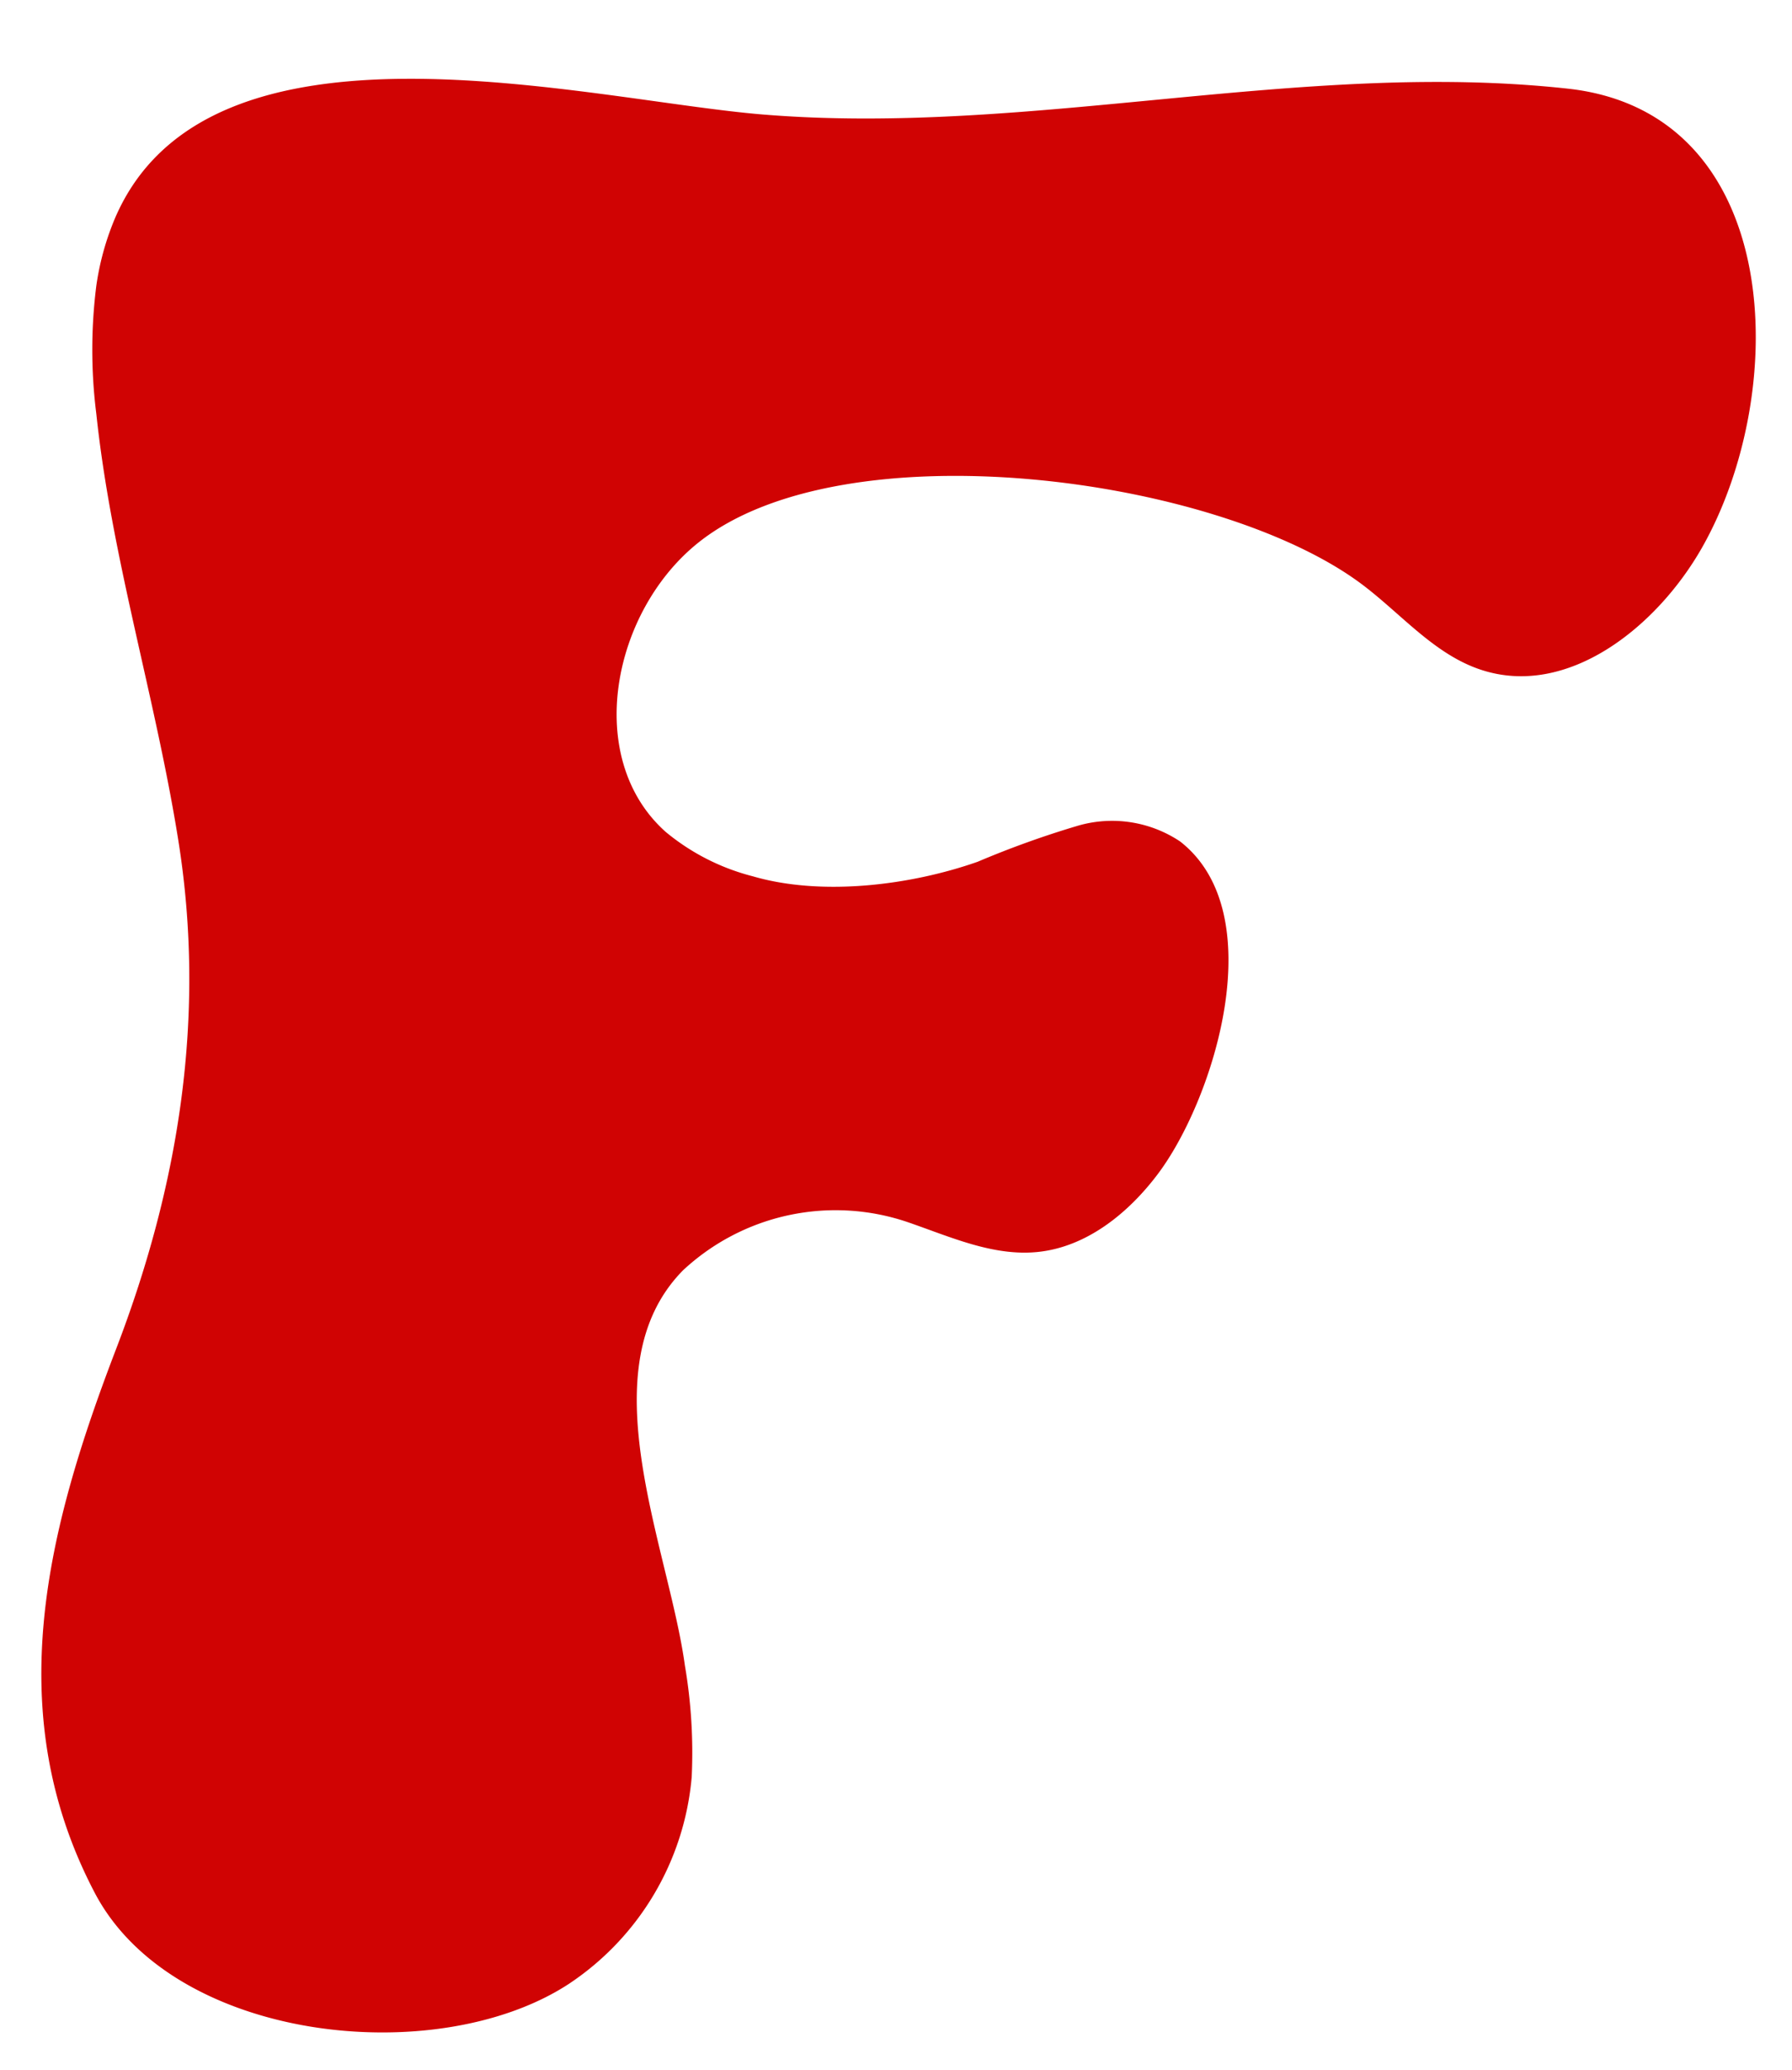
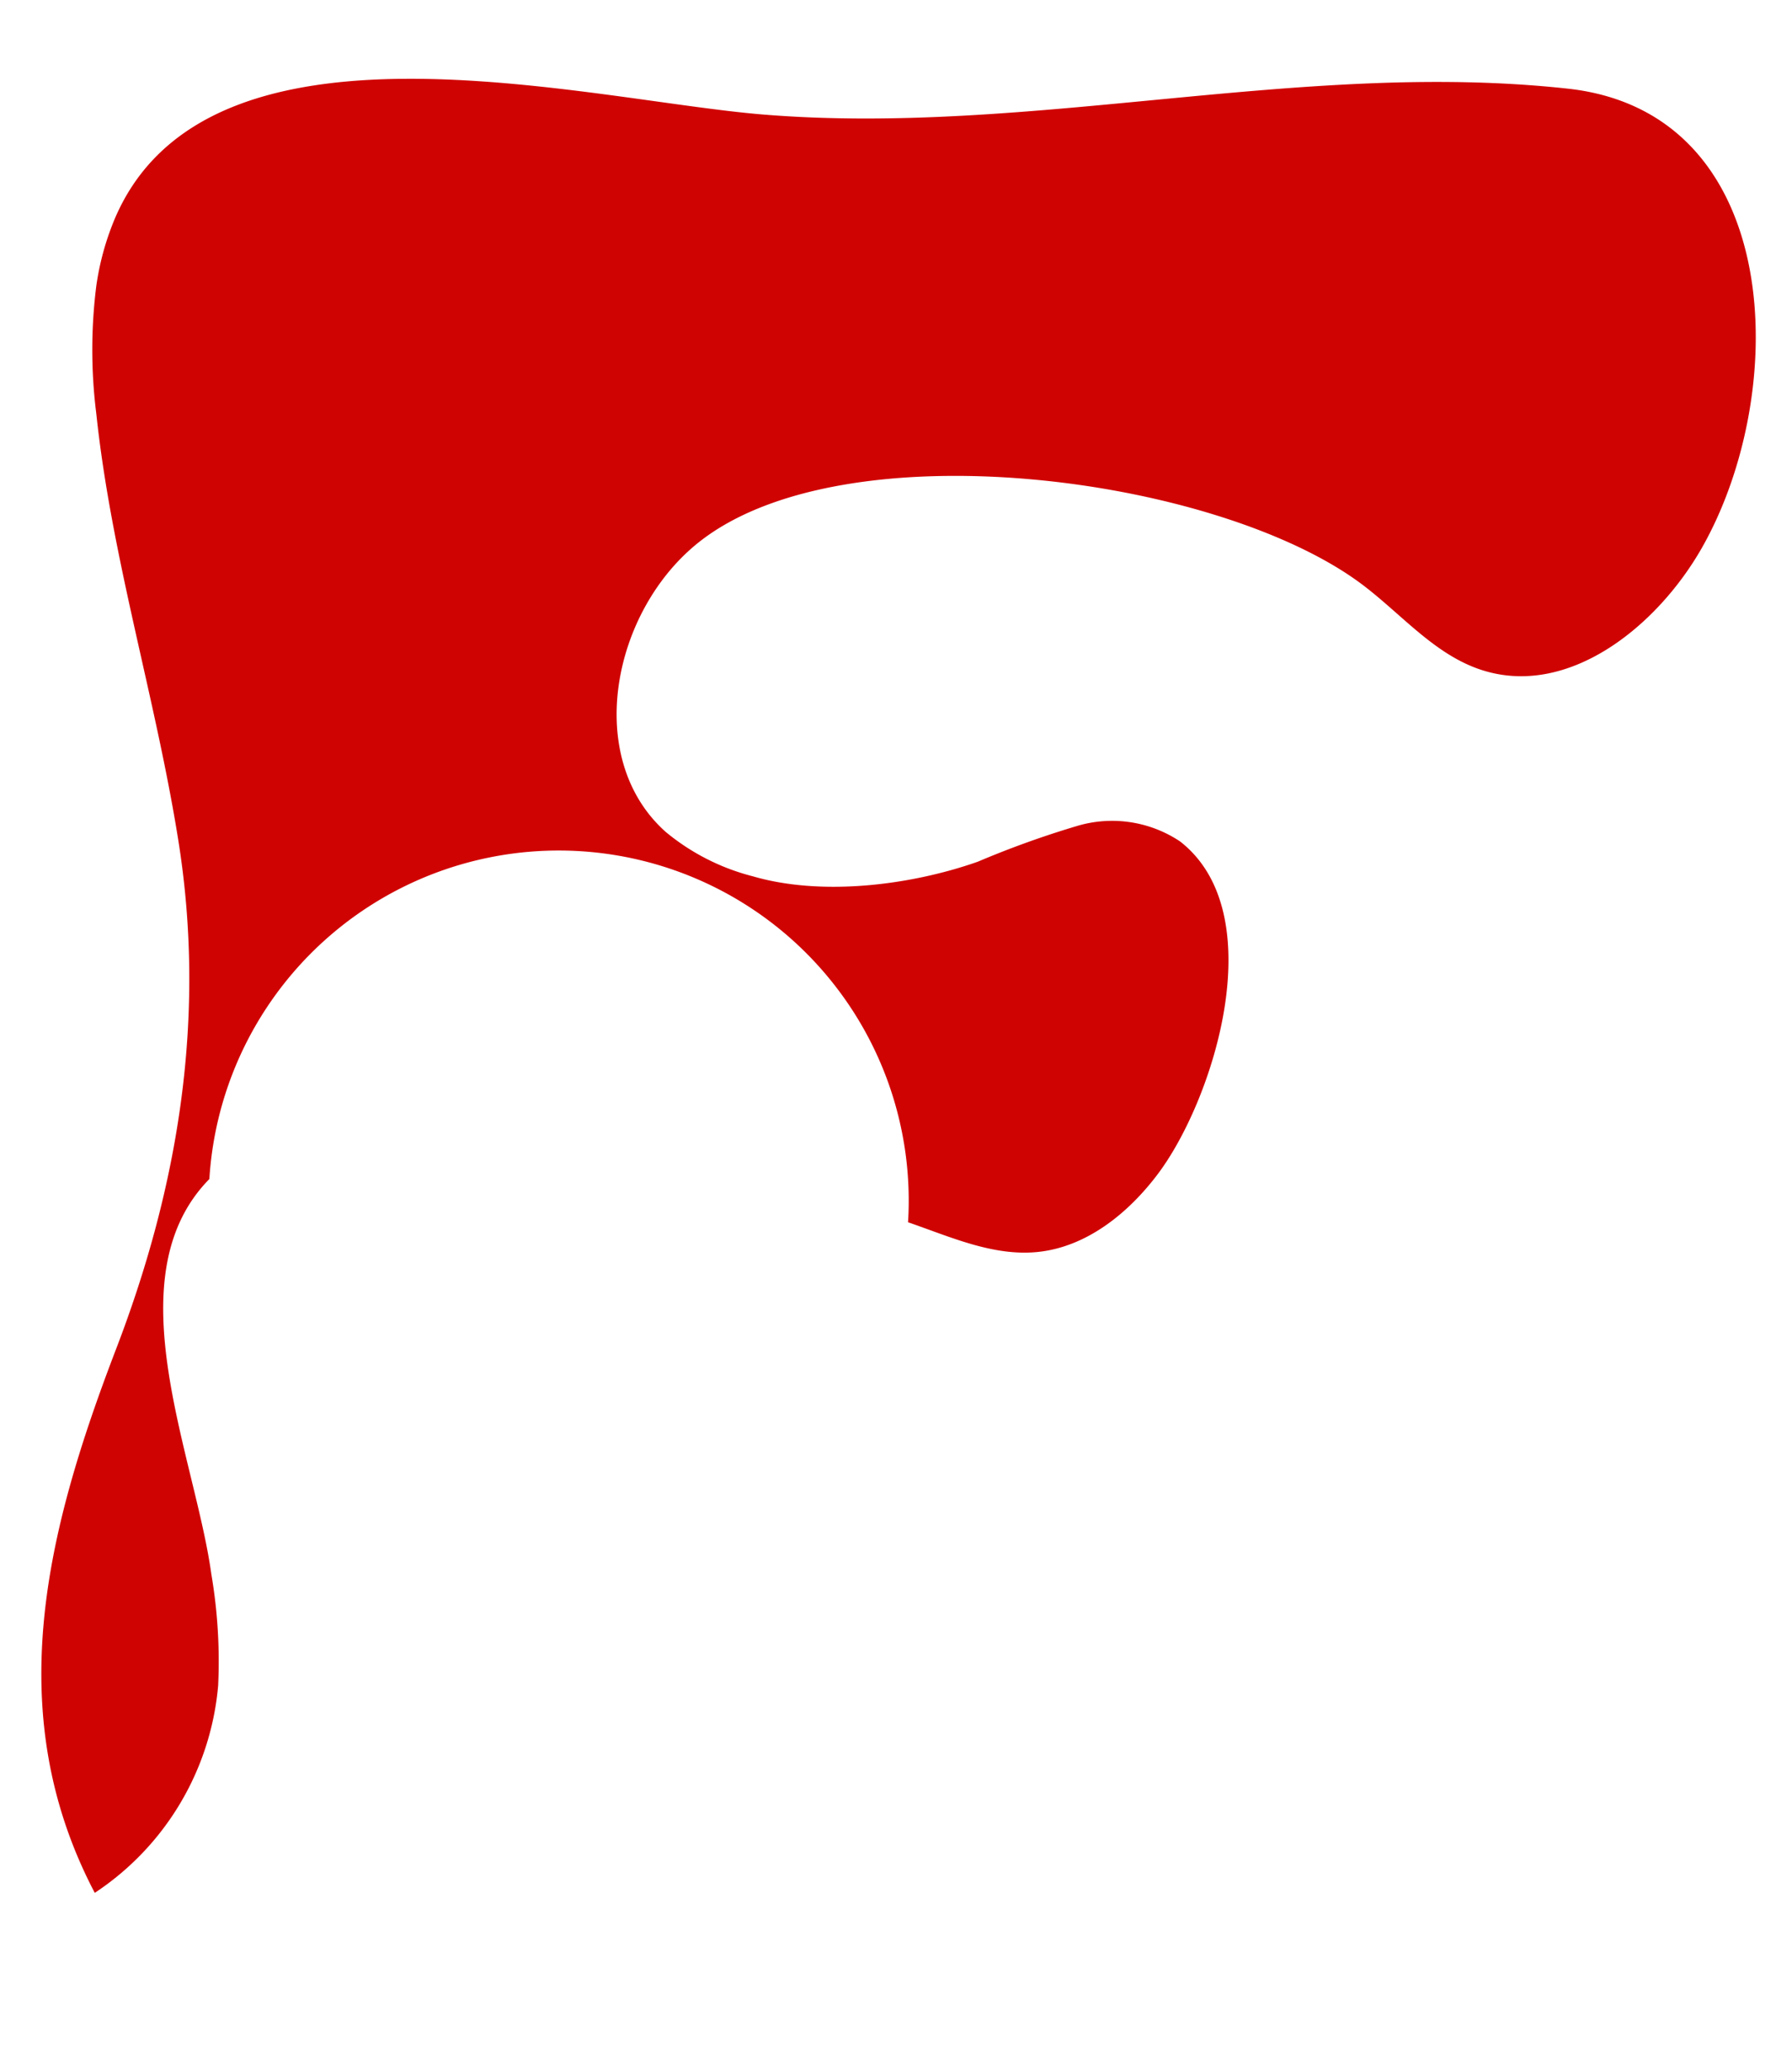
<svg xmlns="http://www.w3.org/2000/svg" fill="#000000" height="105.1" preserveAspectRatio="xMidYMid meet" version="1" viewBox="-2.1 -4.0 91.0 105.1" width="91" zoomAndPan="magnify">
  <g id="change1_1">
-     <path d="M77.509.5C63.981-.981,50.24,2.931,36.626,1.812,27.673,1.076,8.5-4.041,3.737,7.085a13.814,13.814,0,0,0-.943,3.4A25.92,25.92,0,0,0,2.79,17c.773,7.32,3.009,14.406,4.167,21.675C8.371,47.547,7,56.123,3.816,64.431.3,73.593-2.122,82.882,2.712,92.094c3.977,7.58,17.337,9,24.048,4.639a14.069,14.069,0,0,0,6.266-10.524,26.307,26.307,0,0,0-.346-5.655c-.829-6.039-5-15.076-.1-20.06A11.365,11.365,0,0,1,44.012,58.05c2.139.736,4.3,1.73,6.555,1.511,2.511-.244,4.652-1.982,6.159-4,2.838-3.807,5.78-13.2,1.1-16.844a6.218,6.218,0,0,0-5.182-.8,48.043,48.043,0,0,0-5.1,1.833c-3.393,1.191-7.9,1.763-11.418.736A11.31,11.31,0,0,1,31.7,38.229c-4.195-3.747-2.715-11.221,1.7-14.711,7.4-5.853,26.237-3.347,33.59,2.093C69.015,27.112,70.7,29.206,73.1,30c4.4,1.458,8.928-2.158,11.222-6.184C88.847,15.866,88.526,1.7,77.509.5Z" fill="#d00303" />
+     <path d="M77.509.5C63.981-.981,50.24,2.931,36.626,1.812,27.673,1.076,8.5-4.041,3.737,7.085a13.814,13.814,0,0,0-.943,3.4A25.92,25.92,0,0,0,2.79,17c.773,7.32,3.009,14.406,4.167,21.675C8.371,47.547,7,56.123,3.816,64.431.3,73.593-2.122,82.882,2.712,92.094a14.069,14.069,0,0,0,6.266-10.524,26.307,26.307,0,0,0-.346-5.655c-.829-6.039-5-15.076-.1-20.06A11.365,11.365,0,0,1,44.012,58.05c2.139.736,4.3,1.73,6.555,1.511,2.511-.244,4.652-1.982,6.159-4,2.838-3.807,5.78-13.2,1.1-16.844a6.218,6.218,0,0,0-5.182-.8,48.043,48.043,0,0,0-5.1,1.833c-3.393,1.191-7.9,1.763-11.418.736A11.31,11.31,0,0,1,31.7,38.229c-4.195-3.747-2.715-11.221,1.7-14.711,7.4-5.853,26.237-3.347,33.59,2.093C69.015,27.112,70.7,29.206,73.1,30c4.4,1.458,8.928-2.158,11.222-6.184C88.847,15.866,88.526,1.7,77.509.5Z" fill="#d00303" />
  </g>
</svg>